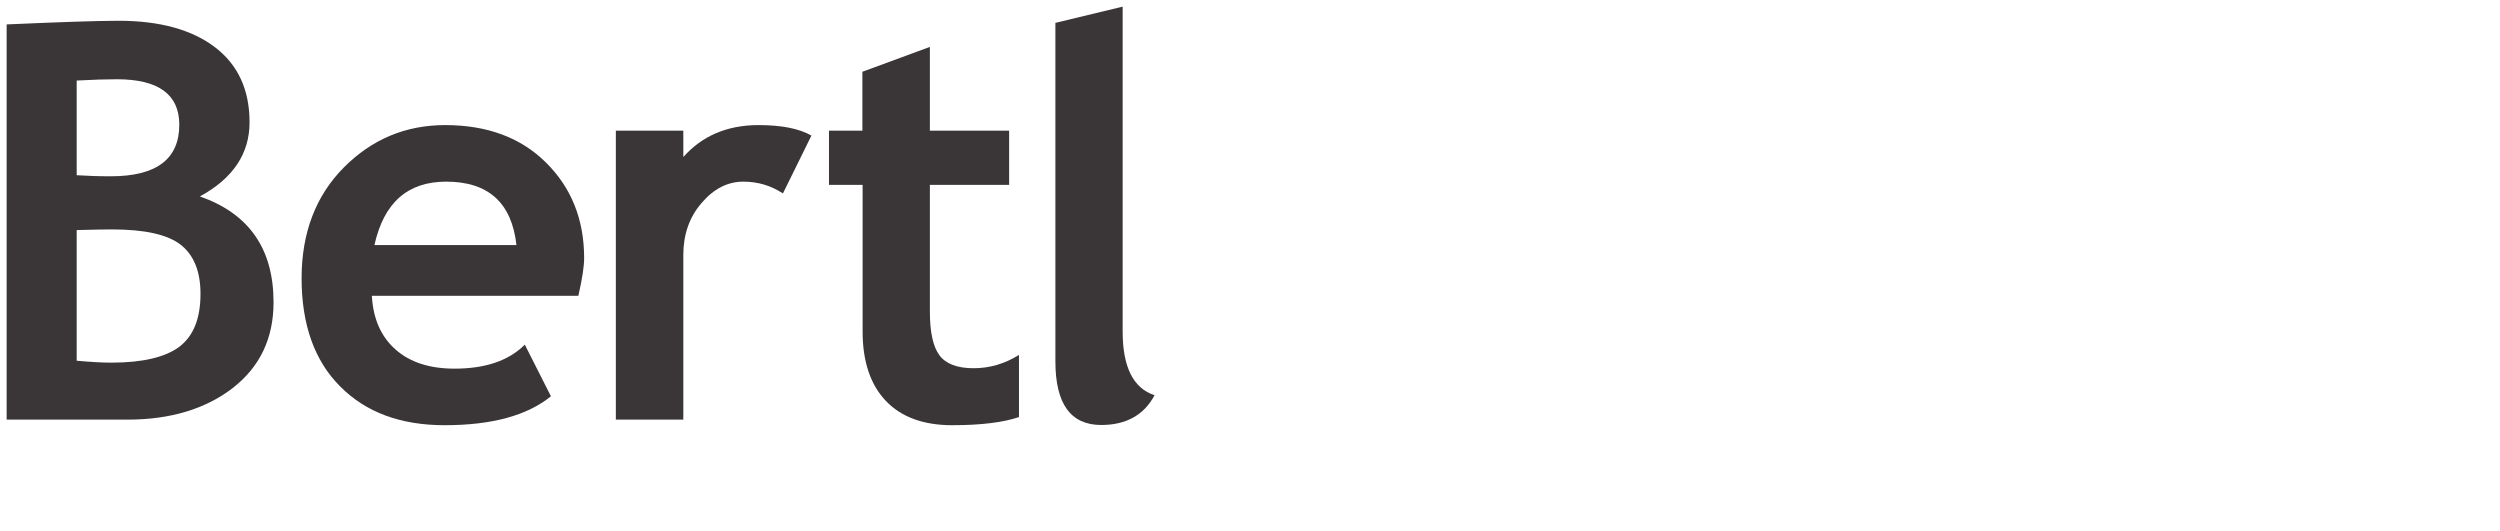
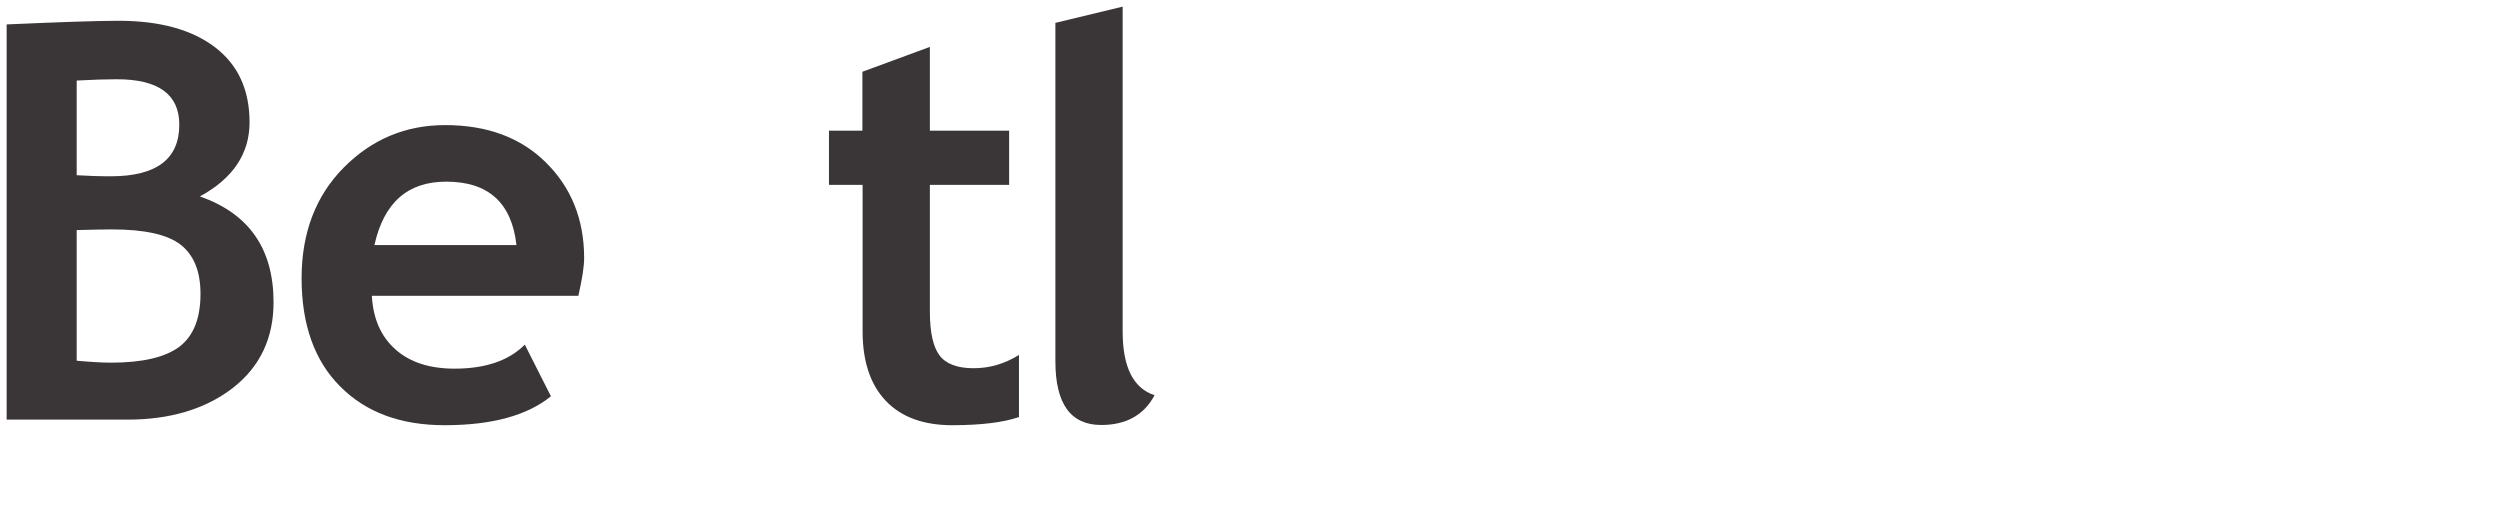
<svg xmlns="http://www.w3.org/2000/svg" version="1.1" id="Ebene_1" x="0px" y="0px" viewBox="0 0 1167.1 248" style="enable-background:new 0 0 1167.1 248;" xml:space="preserve">
  <style type="text/css">
	.st0{fill:none;}
	.st1{fill:#3A3537;}
</style>
  <rect x="-470.8" class="st0" width="155" height="247" />
  <rect class="st0" width="1167.1" height="248" />
  <g>
    <path class="st1" d="M59.5,195.9H3.1V11.4C28,10.3,45.4,9.7,55.4,9.7c19.1,0,34.1,4.1,44.9,12.3c10.8,8.2,16.2,19.9,16.2,35.1   c0,14.6-7.7,26.2-23.2,34.6c22.9,8,34.4,24.4,34.4,49.4c0,16.8-6.3,30.1-19,40C96,190.9,79.6,195.9,59.5,195.9z M35.8,37.6v44.2   c5,0.3,10.3,0.5,15.9,0.5c21.3,0,32-8,32-24.1C83.7,44.1,74,37,54.6,37C49.5,37,43.2,37.2,35.8,37.6z M35.8,107.4v61   c6.6,0.6,12,0.9,16.1,0.9c14.6,0,25.2-2.5,31.8-7.4c6.6-5,9.9-13.2,9.9-24.7c0-10.5-3.1-18.1-9.2-22.9c-6.1-4.8-16.8-7.2-32.1-7.2   C49.2,107.1,43.7,107.2,35.8,107.4z" />
    <path class="st1" d="M270,138.1h-96.4c0.6,10.8,4.3,19.1,11.1,25.1c6.8,6,16,8.9,27.5,8.9c14.4,0,25.3-3.7,32.8-11.2l12.2,24.1   c-11.1,9-27.6,13.5-49.6,13.5c-20.6,0-36.8-6-48.8-18.1c-12-12-18-28.9-18-50.5c0-21.2,6.6-38.5,19.7-51.7   c13.1-13.2,28.9-19.8,47.3-19.8c19.6,0,35.3,5.8,47.1,17.5c11.8,11.7,17.8,26.5,17.8,44.6C272.7,124.4,271.8,130.2,270,138.1z    M174.8,114.4h66.3c-2.2-19.7-13.1-29.6-32.8-29.6C190.3,84.8,179.2,94.6,174.8,114.4z" />
-     <path class="st1" d="M365.5,90.3c-5.6-3.7-11.8-5.5-18.5-5.5c-7.3,0-13.8,3.3-19.5,10c-5.7,6.6-8.5,14.7-8.5,24.3v76.8h-31.5V61   h31.5v12.3c8.8-9.9,20.5-14.9,35.1-14.9c10.7,0,19,1.6,24.7,4.9L365.5,90.3z" />
    <path class="st1" d="M402.6,86.3H387V61h15.6V33.5l31.5-11.6V61h37v25.3h-37v59.1c0,9.7,1.5,16.5,4.5,20.5c3,4,8.3,6,15.9,6   s14.6-2.1,21.2-6.2v29c-7.3,2.5-17.7,3.8-31.2,3.8c-13.4,0-23.8-3.8-31-11.4c-7.2-7.6-10.8-18.4-10.8-32.4V86.3z" />
    <path class="st1" d="M492.6,10.7l31.5-7.6v151.7c0,16.6,5,26.5,14.9,29.7c-4.9,9.2-13.2,13.9-24.9,13.9c-14.3,0-21.4-9.9-21.4-29.7   V10.7z" />
  </g>
</svg>